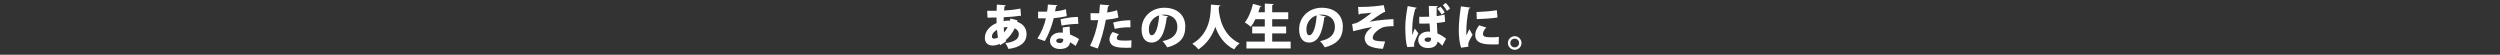
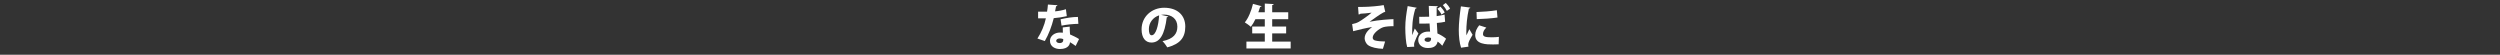
<svg xmlns="http://www.w3.org/2000/svg" version="1.1" id="レイヤー_1" x="0px" y="0px" width="874px" height="19.139px" viewBox="0 0 874 19.139" enable-background="new 0 0 874 19.139" xml:space="preserve">
  <rect x="0" y="0" width="874" height="19.139" fill="#333333" stroke="none" />
  <g>
    <g>
-       <path fill="#FFFFFF" d="M356.953,5.48c-1.903,0.289-3.961,0.459-6.052,0.543c-0.018,0.442-0.034,0.887-0.034,1.346    c0.323-0.068,1.326-0.205,2.228-0.153c0.052-0.255,0.103-0.493,0.119-0.748l2.499,0.646c-0.034,0.171-0.086,0.341-0.119,0.511    c1.854,0.61,3.297,2.006,3.297,4.301c0,2.722-1.921,4.606-6.34,5.187c-0.17-0.526-0.68-1.496-1.07-2.059    c2.821-0.322,4.708-1.258,4.708-3.094c0-0.852-0.459-1.614-1.429-2.073c-0.766,1.58-1.854,3.062-3.145,4.146l0.152,0.408    l-2.107,1.359l-0.17-0.425c-0.783,0.34-1.633,0.544-2.5,0.544c-1.666,0-2.687-1.037-2.687-2.635c0-2.362,1.718-4.217,4.114-5.219    c-0.018-0.646-0.034-1.293-0.034-1.955c-1.021,0.033-2.158,0.066-2.854,0.066h-0.289l-0.119-2.396    c0.731,0.018,2.125,0.018,3.299,0c0.033-0.696,0.051-1.495,0.085-2.176l3.127,0.236c-0.034,0.188-0.17,0.307-0.459,0.357    c-0.052,0.425-0.085,1.003-0.136,1.496c1.853-0.104,3.74-0.309,5.693-0.697L356.953,5.48z M348.896,13.128    c-0.152-0.832-0.255-1.75-0.34-2.703c-1.071,0.596-1.77,1.43-1.77,2.33c0,0.237,0,0.781,0.851,0.747    C348.029,13.486,348.455,13.349,348.896,13.128z M352.296,9.439c-0.459,0-1.207,0.119-1.395,0.153    c0.034,0.611,0.067,1.188,0.137,1.75C351.513,10.8,351.939,10.154,352.296,9.439z" />
      <path fill="#FFFFFF" d="M369.703,1.825c-0.051,0.17-0.237,0.34-0.51,0.392c-0.085,0.526-0.255,1.342-0.34,1.75    c1.003-0.068,2.668-0.357,3.791-0.748l0.307,2.432c-1.412,0.322-3.026,0.578-4.557,0.696c-0.766,3.026-1.751,5.609-3.129,8.007    l-2.582-0.885c1.359-2.09,2.447-4.623,2.957-7.07h-2.72V4.086h3.128c0.137-0.781,0.255-1.683,0.307-2.498L369.703,1.825z     M373.969,9.304c0,0.867,0.034,1.854,0.119,2.736c0.833,0.357,2.329,1.055,3.146,1.615l-1.189,2.414    c-0.493-0.426-1.445-0.986-1.973-1.312c-0.018,0.442-0.289,2.382-3.553,2.382c-1.411,0-3.45-0.697-3.45-2.892    c0.034-1.769,1.732-2.872,3.468-2.872c0.34,0,0.68,0.018,1.037,0.051c-0.035-0.459-0.035-1.225-0.035-1.836L373.969,9.304z     M371.708,13.656c-0.34-0.153-0.918-0.221-1.24-0.221c-0.73,0-1.207,0.373-1.225,0.813c0,0.478,0.477,0.813,1.274,0.813    c0.714,0,1.188-0.406,1.188-0.983L371.708,13.656L371.708,13.656z M376.996,8.335c-1.818,0.033-3.942,0.221-5.881,0.629    l-0.34-2.227c1.938-0.459,4.197-0.816,6.067-0.816L376.996,8.335z" />
-       <path fill="#FFFFFF" d="M391.004,6.125c-1.207,0.392-2.82,0.646-4.386,0.782c-0.646,3.397-1.699,7.258-2.84,10.062l-2.687-0.936    c1.325-2.669,2.295-5.763,2.84-8.991c-0.237,0.018-1.378,0.018-1.666,0.018c-0.356,0-0.696,0-0.97-0.018l-0.051-2.448    c0.543,0.034,1.428,0.052,2.228,0.052c0.255,0,0.526-0.018,0.799-0.018c0.119-0.936,0.222-2.091,0.289-3.061l3.265,0.271    c-0.035,0.205-0.205,0.375-0.477,0.426c-0.068,0.562-0.204,1.479-0.309,2.107c1.207-0.17,2.449-0.427,3.485-0.816L391.004,6.125z     M395.492,16.648c-0.477,0.033-1.088,0.067-1.717,0.067c-1.207,0-2.55-0.085-3.484-0.289c-1.666-0.356-2.431-1.462-2.414-2.702    c0.02-0.834,0.394-1.752,1.089-2.533l2.21,0.781c-0.493,0.479-0.729,0.938-0.729,1.312c0,0.765,0.729,0.918,2.938,0.918    c0.748,0,1.547-0.034,2.177-0.104L395.492,16.648z M389.169,7.894c1.684-0.525,4.046-0.814,6.019-0.814l0.017,2.465    c-1.801-0.051-3.808,0.137-5.489,0.562L389.169,7.894z" />
      <path fill="#FFFFFF" d="M408.447,5.751c-0.067,0.152-0.289,0.289-0.543,0.289c-0.748,6.068-2.414,8.839-5.373,8.839    c-2.057,0-3.435-1.614-3.435-4.624c0-4.471,3.604-7.547,7.87-7.547c4.775,0,7.41,2.72,7.41,6.578c0,3.979-1.938,6.104-6.305,7.275    c-0.394-0.629-0.953-1.479-1.666-2.178c3.856-0.765,5.2-2.601,5.2-5.049c0-2.719-1.955-4.23-4.69-4.23    c-0.356,0-0.681,0.035-1.021,0.086L408.447,5.751z M405.234,5.361c-2.176,0.694-3.587,2.617-3.587,4.793    c0,1.24,0.255,2.176,0.97,2.176C404.078,12.33,405.011,8.998,405.234,5.361z" />
-       <path fill="#FFFFFF" d="M426.672,1.876c-0.018,0.203-0.223,0.322-0.525,0.373c-0.035,0.271-0.053,0.611-0.086,1.02    c0.236,2.807,1.359,9.111,7.311,11.883c-0.801,0.597-1.514,1.43-1.889,2.125c-3.639-1.817-5.574-4.945-6.611-7.902    c-0.951,2.787-2.686,5.762-5.933,7.902c-0.44-0.646-1.24-1.395-2.106-1.973c6.766-3.926,6.391-11.474,6.51-13.699L426.672,1.876z" />
      <path fill="#FFFFFF" d="M444.758,14.54h6.459v2.413h-15.469V14.54h6.426v-2.872h-4.402V9.287h4.402V6.703h-3.279    c-0.479,1.004-1.021,1.938-1.6,2.67c-0.492-0.459-1.496-1.174-2.107-1.547c1.225-1.445,2.295-4.062,2.855-6.477l3.008,0.813    c-0.066,0.151-0.236,0.255-0.51,0.237c-0.188,0.629-0.391,1.259-0.629,1.888h2.262V1.245l3.109,0.171    c-0.018,0.188-0.17,0.305-0.525,0.373v2.499h5.607v2.413h-5.607v2.584h4.877v2.381h-4.877V14.54z" />
-       <path fill="#FFFFFF" d="M463.527,5.751c-0.068,0.152-0.289,0.289-0.545,0.289c-0.748,6.068-2.414,8.839-5.371,8.839    c-2.059,0-3.436-1.614-3.436-4.624c0-4.471,3.604-7.547,7.871-7.547c4.775,0,7.41,2.72,7.41,6.578    c0,3.979-1.938,6.104-6.307,7.275c-0.393-0.629-0.951-1.479-1.666-2.178c3.857-0.765,5.201-2.601,5.201-5.049    c0-2.719-1.955-4.23-4.689-4.23c-0.357,0-0.682,0.035-1.021,0.086L463.527,5.751z M460.314,5.361    c-2.178,0.694-3.588,2.617-3.588,4.793c0,1.24,0.256,2.176,0.969,2.176C459.158,12.33,460.092,8.998,460.314,5.361z" />
      <path fill="#FFFFFF" d="M474.781,2.437c0.561,0,1.174-0.018,2.143-0.033c1.529,0,5.508-0.322,6.814-0.629l0.545,2.347    c-0.188,0.032-0.441,0.136-0.611,0.221c-1.377,0.729-3.35,2.192-4.879,3.265c3.297-0.681,7.104-0.865,8.361-0.918l0.02,2.48    c-1.037-0.051-2.805,0.086-3.588,0.34c-1.461,0.494-3.688,2.244-3.688,3.621c0,0.768,0.629,0.952,0.781,1.003    c0.73,0.238,2.498,0.374,3.553,0.374l-0.766,2.551c-1.988-0.052-4.012-0.477-5.133-1.24c-0.816-0.578-1.242-1.648-1.258-2.414    c0-1.903,1.732-3.297,2.615-3.961c-2.242,0.355-4.438,0.9-6.629,1.463l-0.355-2.482c0.951-0.188,1.598-0.391,2.311-0.781    c0.885-0.459,3.689-2.465,4.488-3.213c-1.189,0.188-3.418,0.357-3.842,0.357c-0.119,0.152-0.494,0.271-0.697,0.271L474.781,2.437z    " />
      <path fill="#FFFFFF" d="M491.951,16.443c-0.441-1.359-0.662-4.368-0.662-6.73c0-2.602,0.373-5.031,0.832-7.582l3.146,0.578    c-0.035,0.188-0.271,0.322-0.479,0.357c-1.088,3.672-1.088,6.203-1.088,8.549c0,0.289,0,0.527,0.018,0.682    c0.188-0.477,0.646-1.77,0.885-2.33l1.273,1.734c-0.391,0.697-0.951,2.006-1.326,2.958c-0.117,0.323-0.188,0.629-0.188,1.02    c0,0.187,0.018,0.408,0.053,0.646L491.951,16.443z M496.15,5.871c0.236,0.017,0.477,0.017,0.713,0.017    c0.631,0,2.008-0.017,2.771-0.051c-0.066-1.258-0.117-2.517-0.135-3.772l3.178,0.103c-0.033,0.17-0.137,0.321-0.424,0.374v3.094    c1.068-0.15,2.004-0.34,2.77-0.544l0.188,2.517c-0.729,0.188-1.75,0.322-2.891,0.408c0.053,1.359,0.119,2.551,0.205,3.672    c1.121,0.492,2.176,1.123,3.023,1.854l-1.324,2.447c-0.459-0.543-1.02-1.053-1.615-1.461c-0.406,2.072-2.275,2.26-3.416,2.26    c-2.143,0-3.383-1.24-3.383-2.855c0-1.818,1.613-2.89,3.416-2.89c0.238,0,0.479,0,0.73,0.017    c-0.066-0.813-0.119-1.817-0.188-2.854c-0.477,0.018-1.004,0.033-1.326,0.033h-2.262L496.15,5.871z M500.279,13.265    c-0.254-0.103-0.645-0.17-0.936-0.17c-0.729,0-1.309,0.237-1.309,0.799c0,0.51,0.562,0.748,1.24,0.748    c0.646,0,1.037-0.459,1.021-0.97C500.297,13.57,500.297,13.417,500.279,13.265z M503.953,5.105    c-0.289-0.646-0.885-1.461-1.43-2.039l1.07-0.729c0.578,0.578,1.156,1.326,1.479,2.021L503.953,5.105z M505.822,3.796    c-0.307-0.629-0.885-1.445-1.41-2.021l1.035-0.748c0.611,0.596,1.174,1.344,1.496,2.021L505.822,3.796z" />
      <path fill="#FFFFFF" d="M514.018,2.658c-0.02,0.188-0.172,0.322-0.494,0.357c-0.662,3.04-0.898,5.777-0.898,8.141    c0,0.477,0,0.867,0.051,1.189c0.152-0.34,0.799-1.633,1.002-2.143l1.141,1.955c-0.492,0.936-1.141,1.854-1.395,2.701    c-0.086,0.289-0.137,0.562-0.137,0.815c0,0.222,0.033,0.425,0.084,0.629l-2.582,0.374c-0.545-1.648-0.801-3.91-0.801-6.188    c0-2.346,0.342-5.524,0.748-8.262L514.018,2.658z M523.926,15.492c-0.629,0.033-1.291,0.051-1.938,0.051    c-2.229,0-6.256,0-6.256-3.264c0-1.258,0.525-2.346,1.395-3.436l2.5,0.801c-0.73,0.68-1.174,1.443-1.174,2.242    c0,0.918,0.781,1.155,3.043,1.155c0.834,0,1.783-0.052,2.516-0.153L523.926,15.492z M516.193,4.205    c1.816-0.051,5.135-0.289,7.104-0.629l0.223,2.55c-2.008,0.306-5.234,0.526-7.242,0.562L516.193,4.205z" />
-       <path fill="#FFFFFF" d="M531.918,15.033c0,1.309-1.07,2.379-2.379,2.379c-1.311,0-2.381-1.07-2.381-2.379s1.07-2.381,2.381-2.381    C530.879,12.652,531.918,13.757,531.918,15.033z M531.068,15.033c0-0.85-0.682-1.53-1.529-1.53c-0.85,0-1.531,0.681-1.531,1.53    c0,0.849,0.682,1.529,1.531,1.529C530.422,16.562,531.068,15.849,531.068,15.033z" />
    </g>
  </g>
</svg>